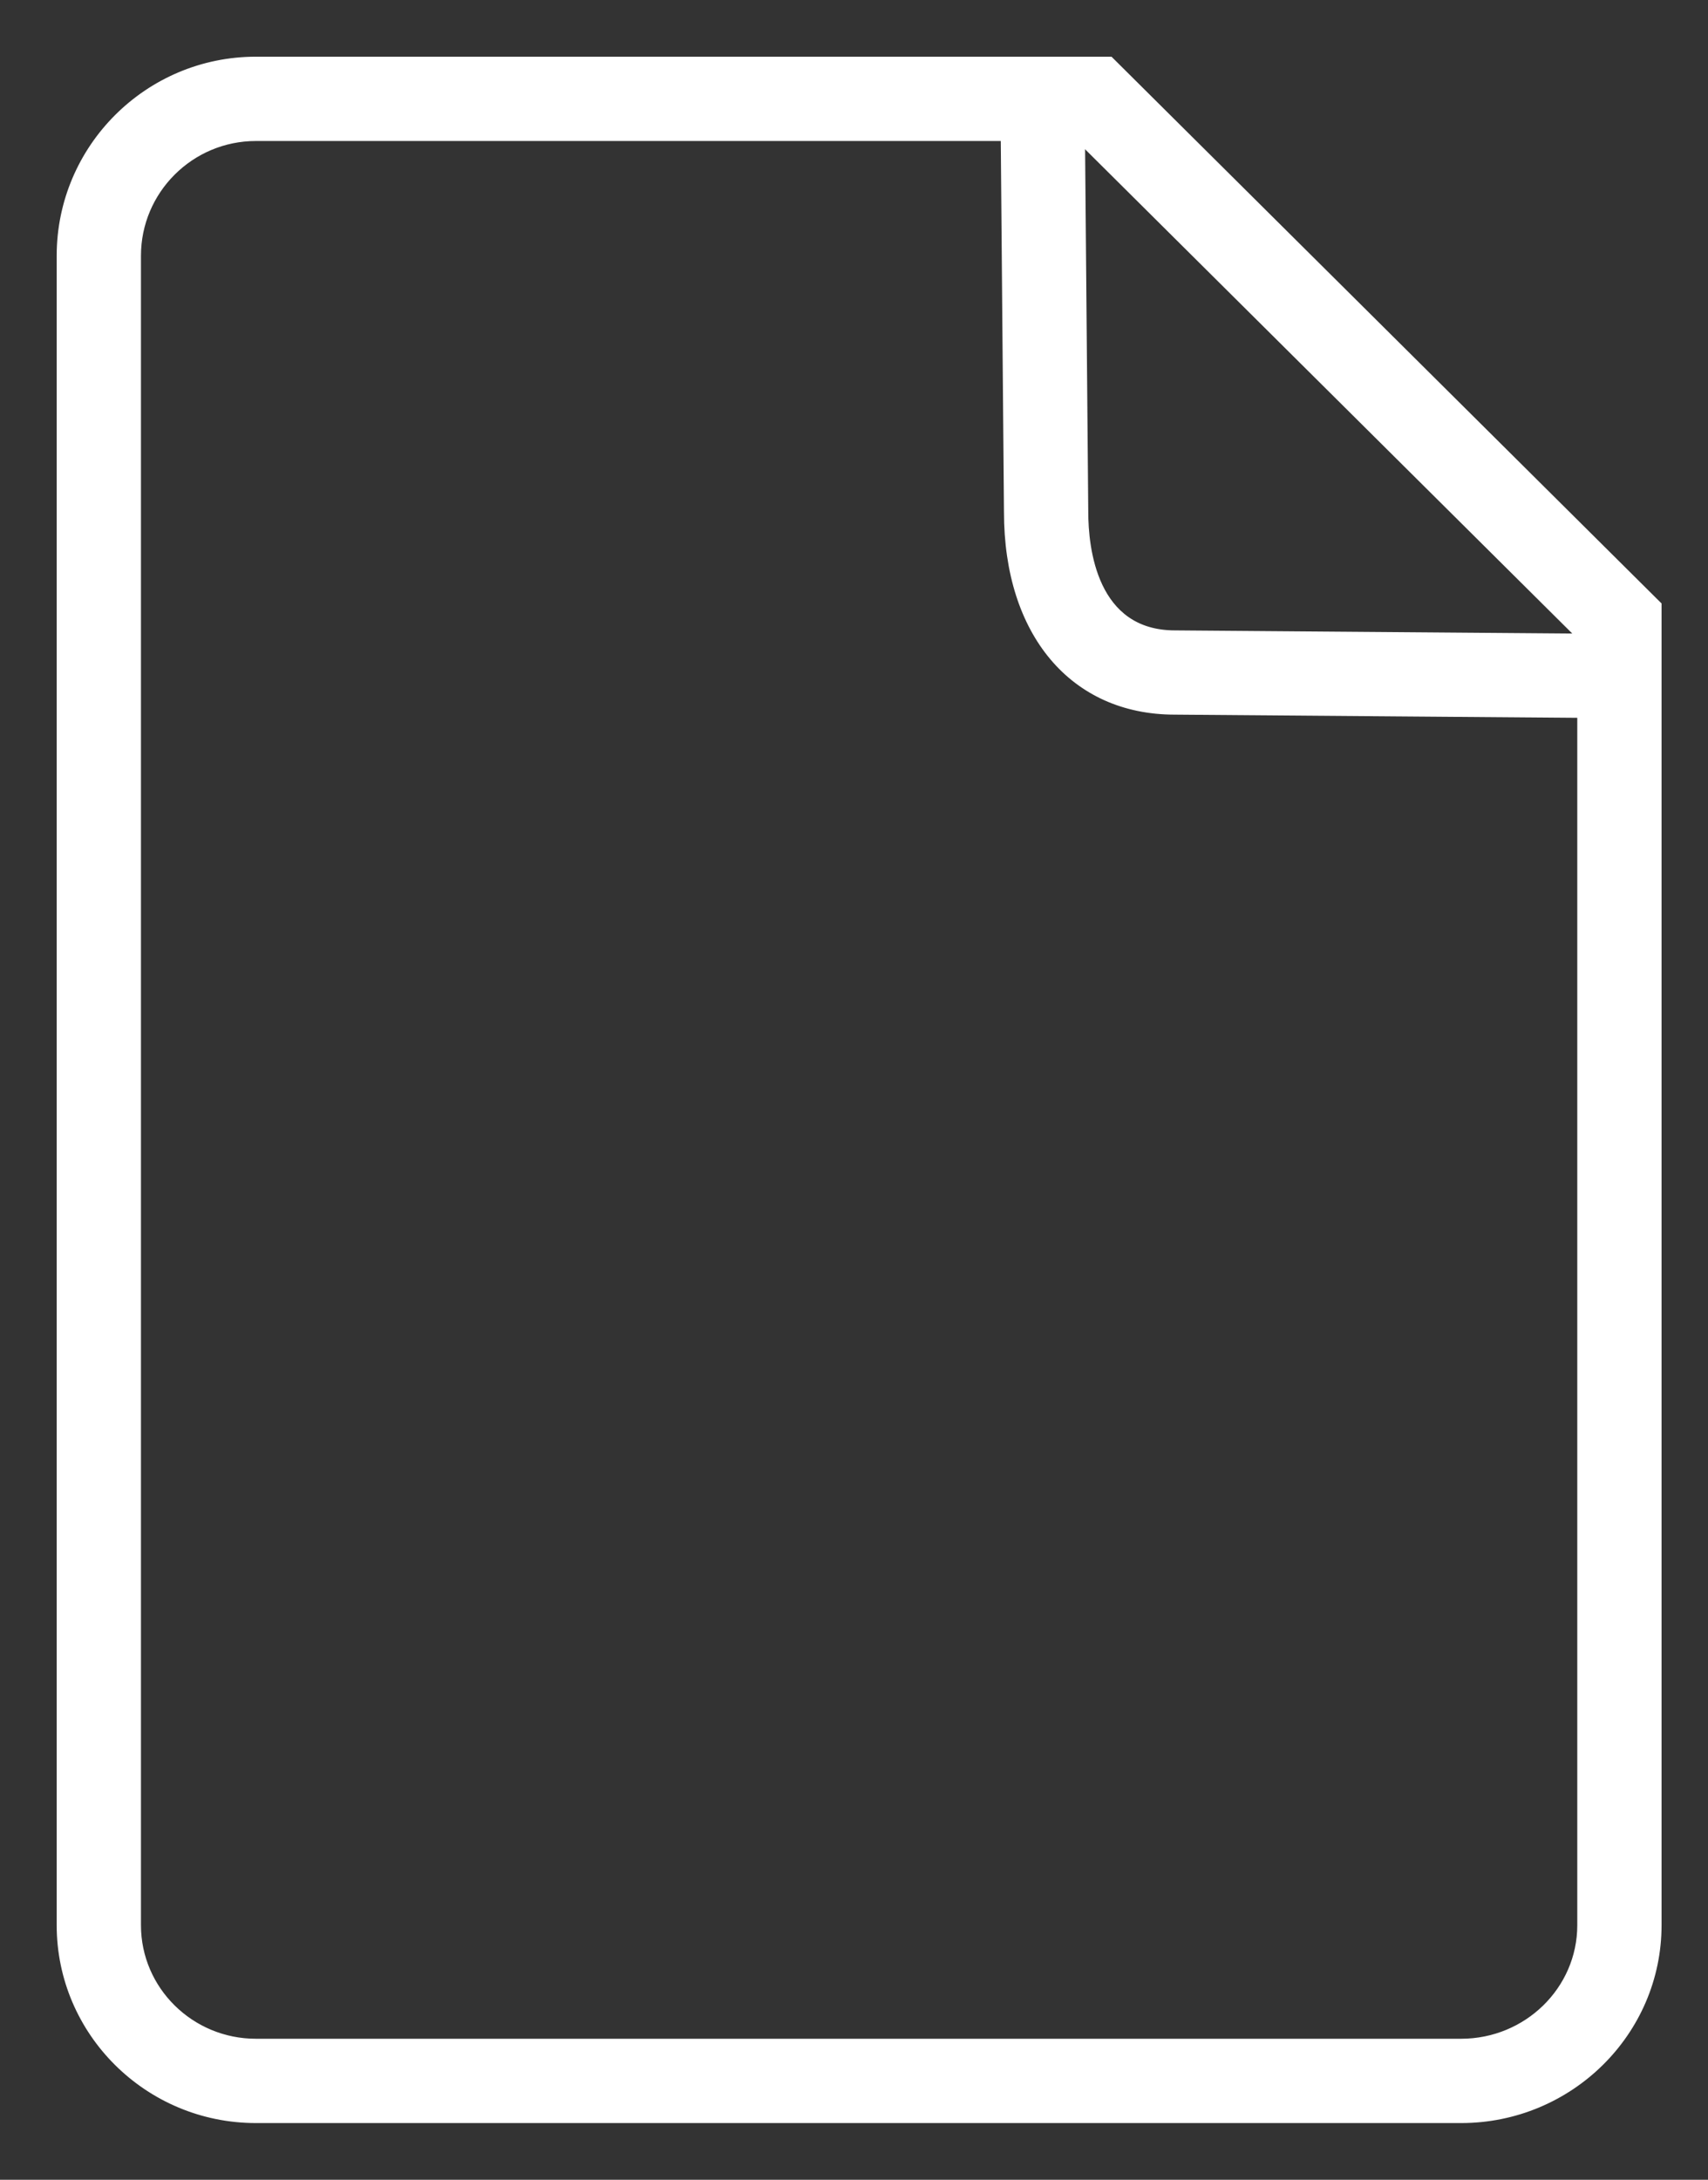
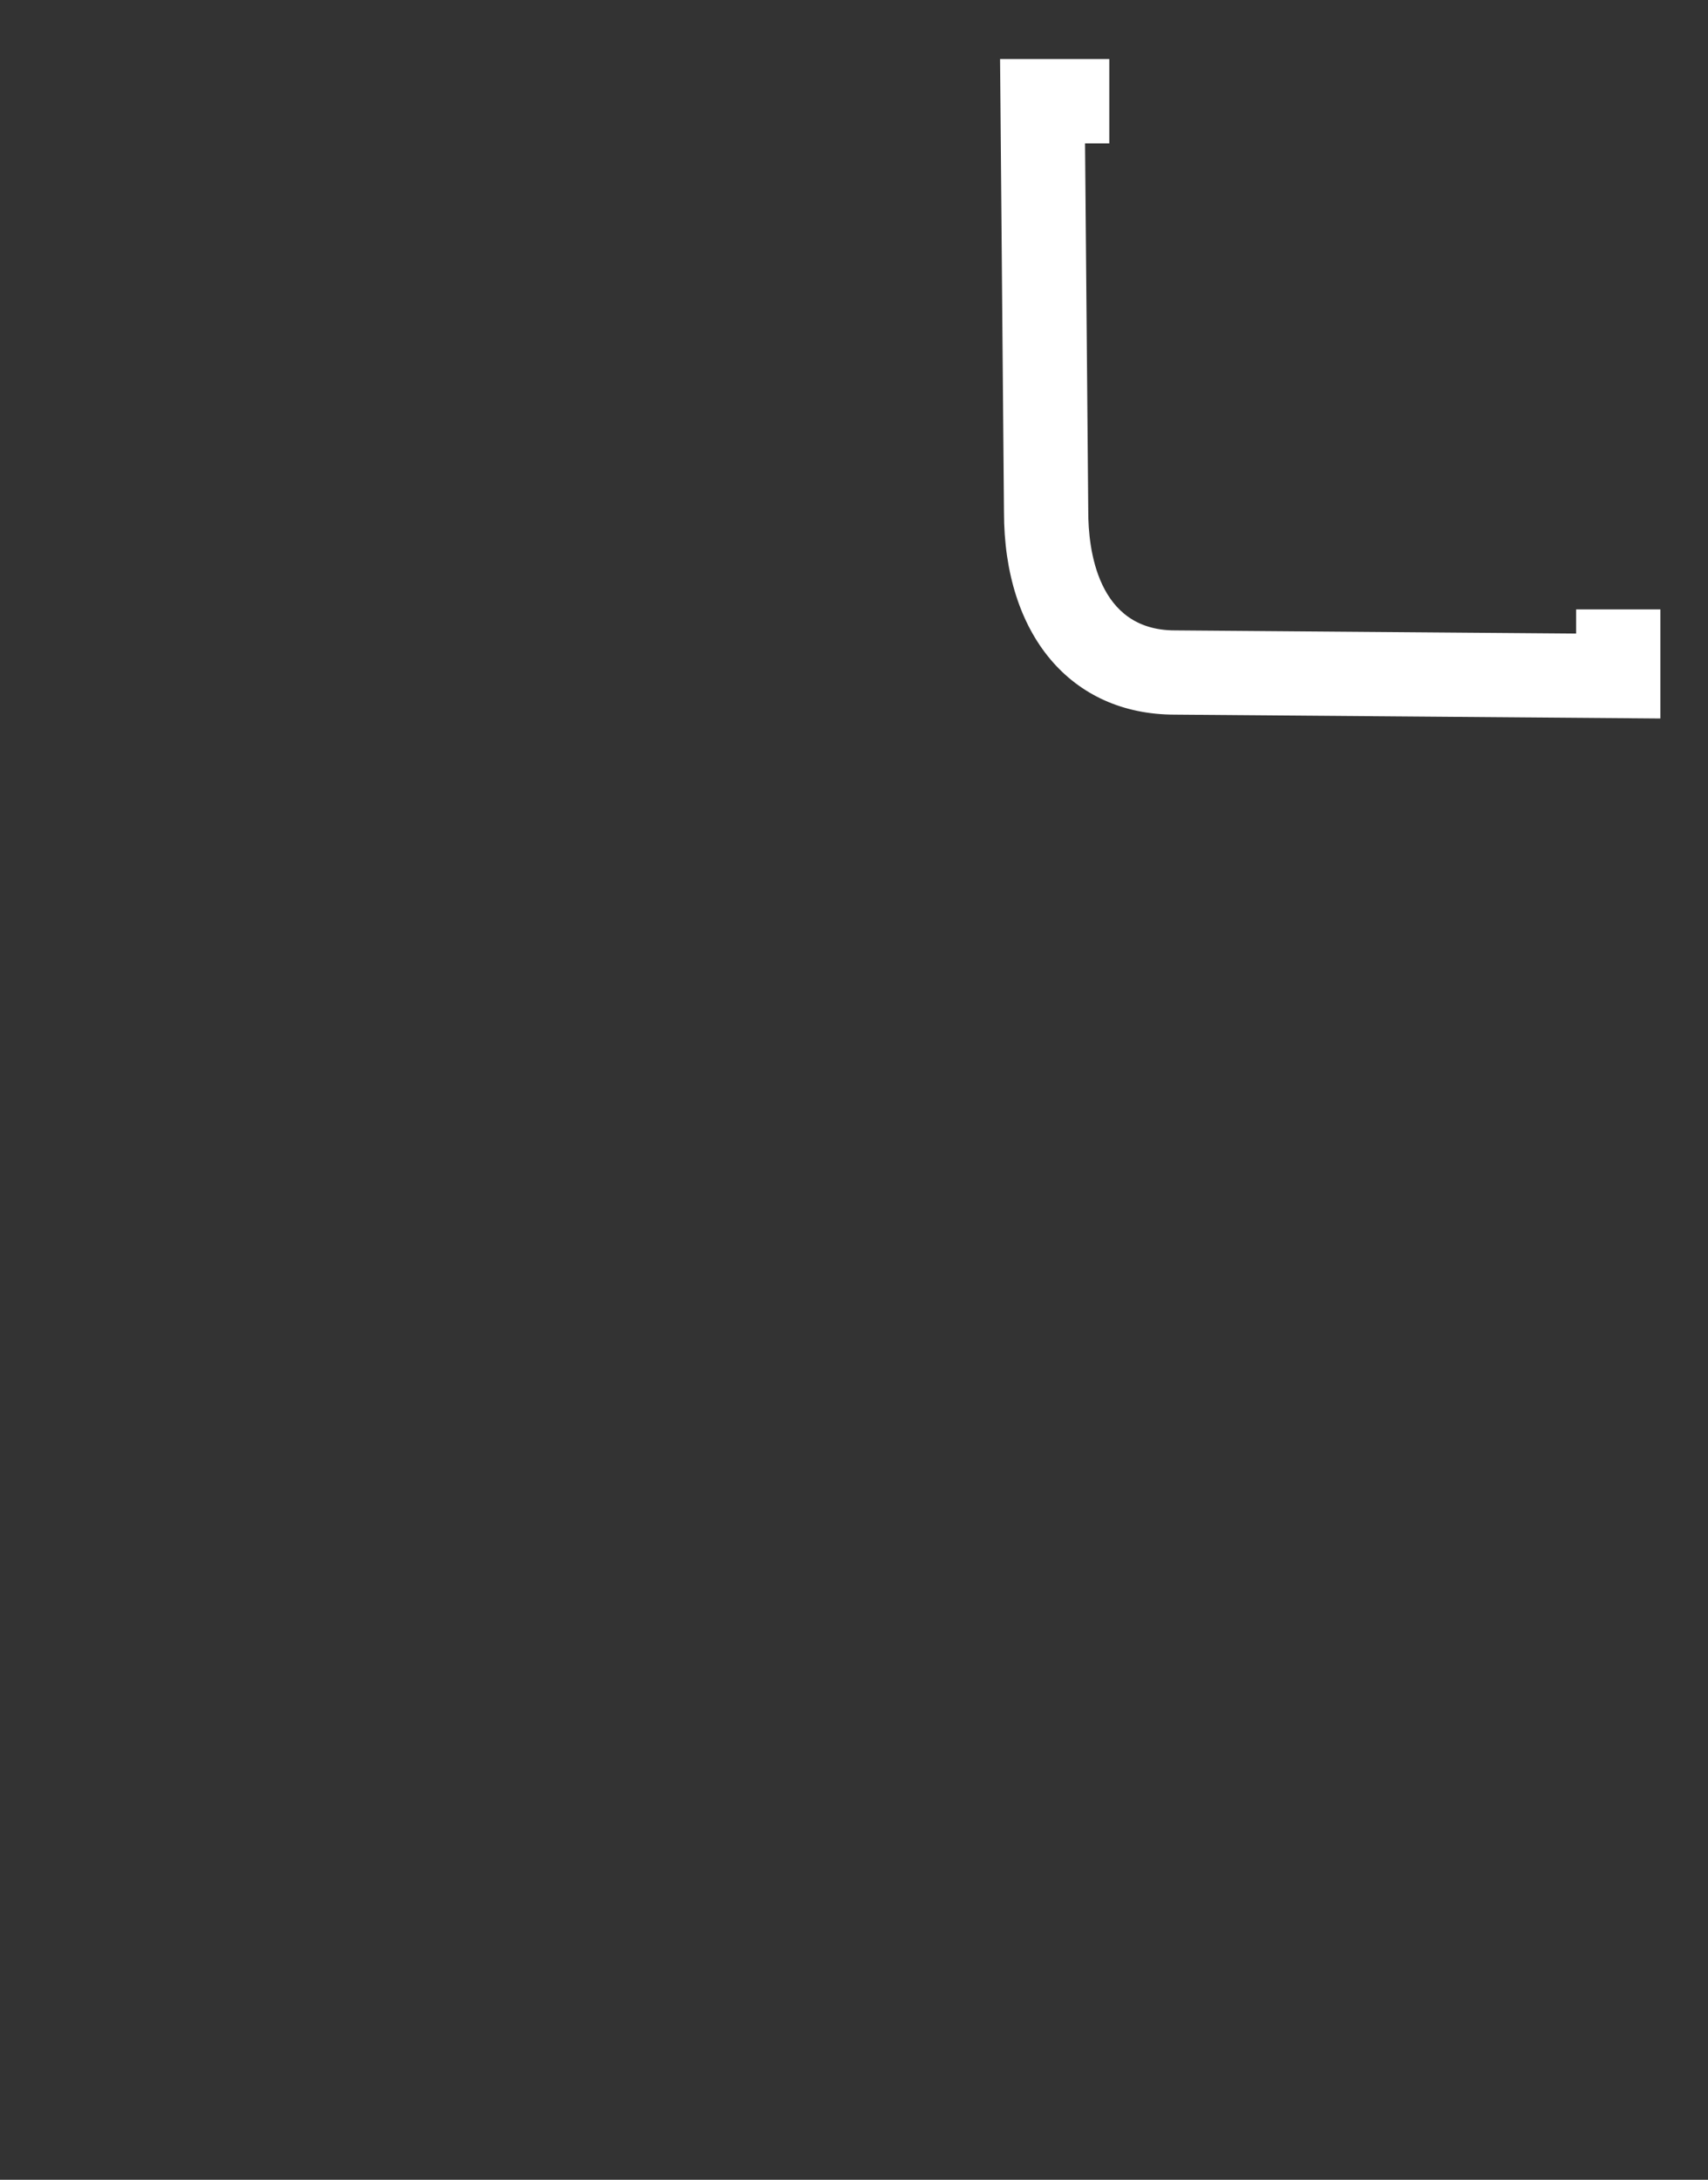
<svg xmlns="http://www.w3.org/2000/svg" width="29" height="37" viewBox="0 0 29 37" fill="none">
  <rect x="0" y="0" width="29" height="37" fill="#333333" stroke="none" />
-   <path d="M24.808 36H4.345C2.5 36 1 34.51 1 32.679V4.341C1 2.499 2.5 1 4.345 1H18.857L28.174 10.259V32.679C28.174 34.51 26.664 36 24.808 36ZM4.345 2.356C3.248 2.356 2.356 3.246 2.356 4.341V32.679C2.356 33.763 3.248 34.644 4.345 34.644H24.808C25.916 34.644 26.818 33.763 26.818 32.679V10.823L18.298 2.356H4.345Z" fill="white" stroke="white" stroke-width="0.075" stroke-miterlimit="10" />
  <path d="M28.154 12.158L19.946 12.093C18.209 12.093 17.084 10.759 17.084 8.693L17.018 1.04H18.797V2.396H18.385L18.44 8.687C18.44 9.308 18.587 10.738 19.951 10.738L26.798 10.792V10.382H28.154V12.158Z" fill="white" stroke="white" stroke-width="0.075" stroke-miterlimit="10" />
</svg>